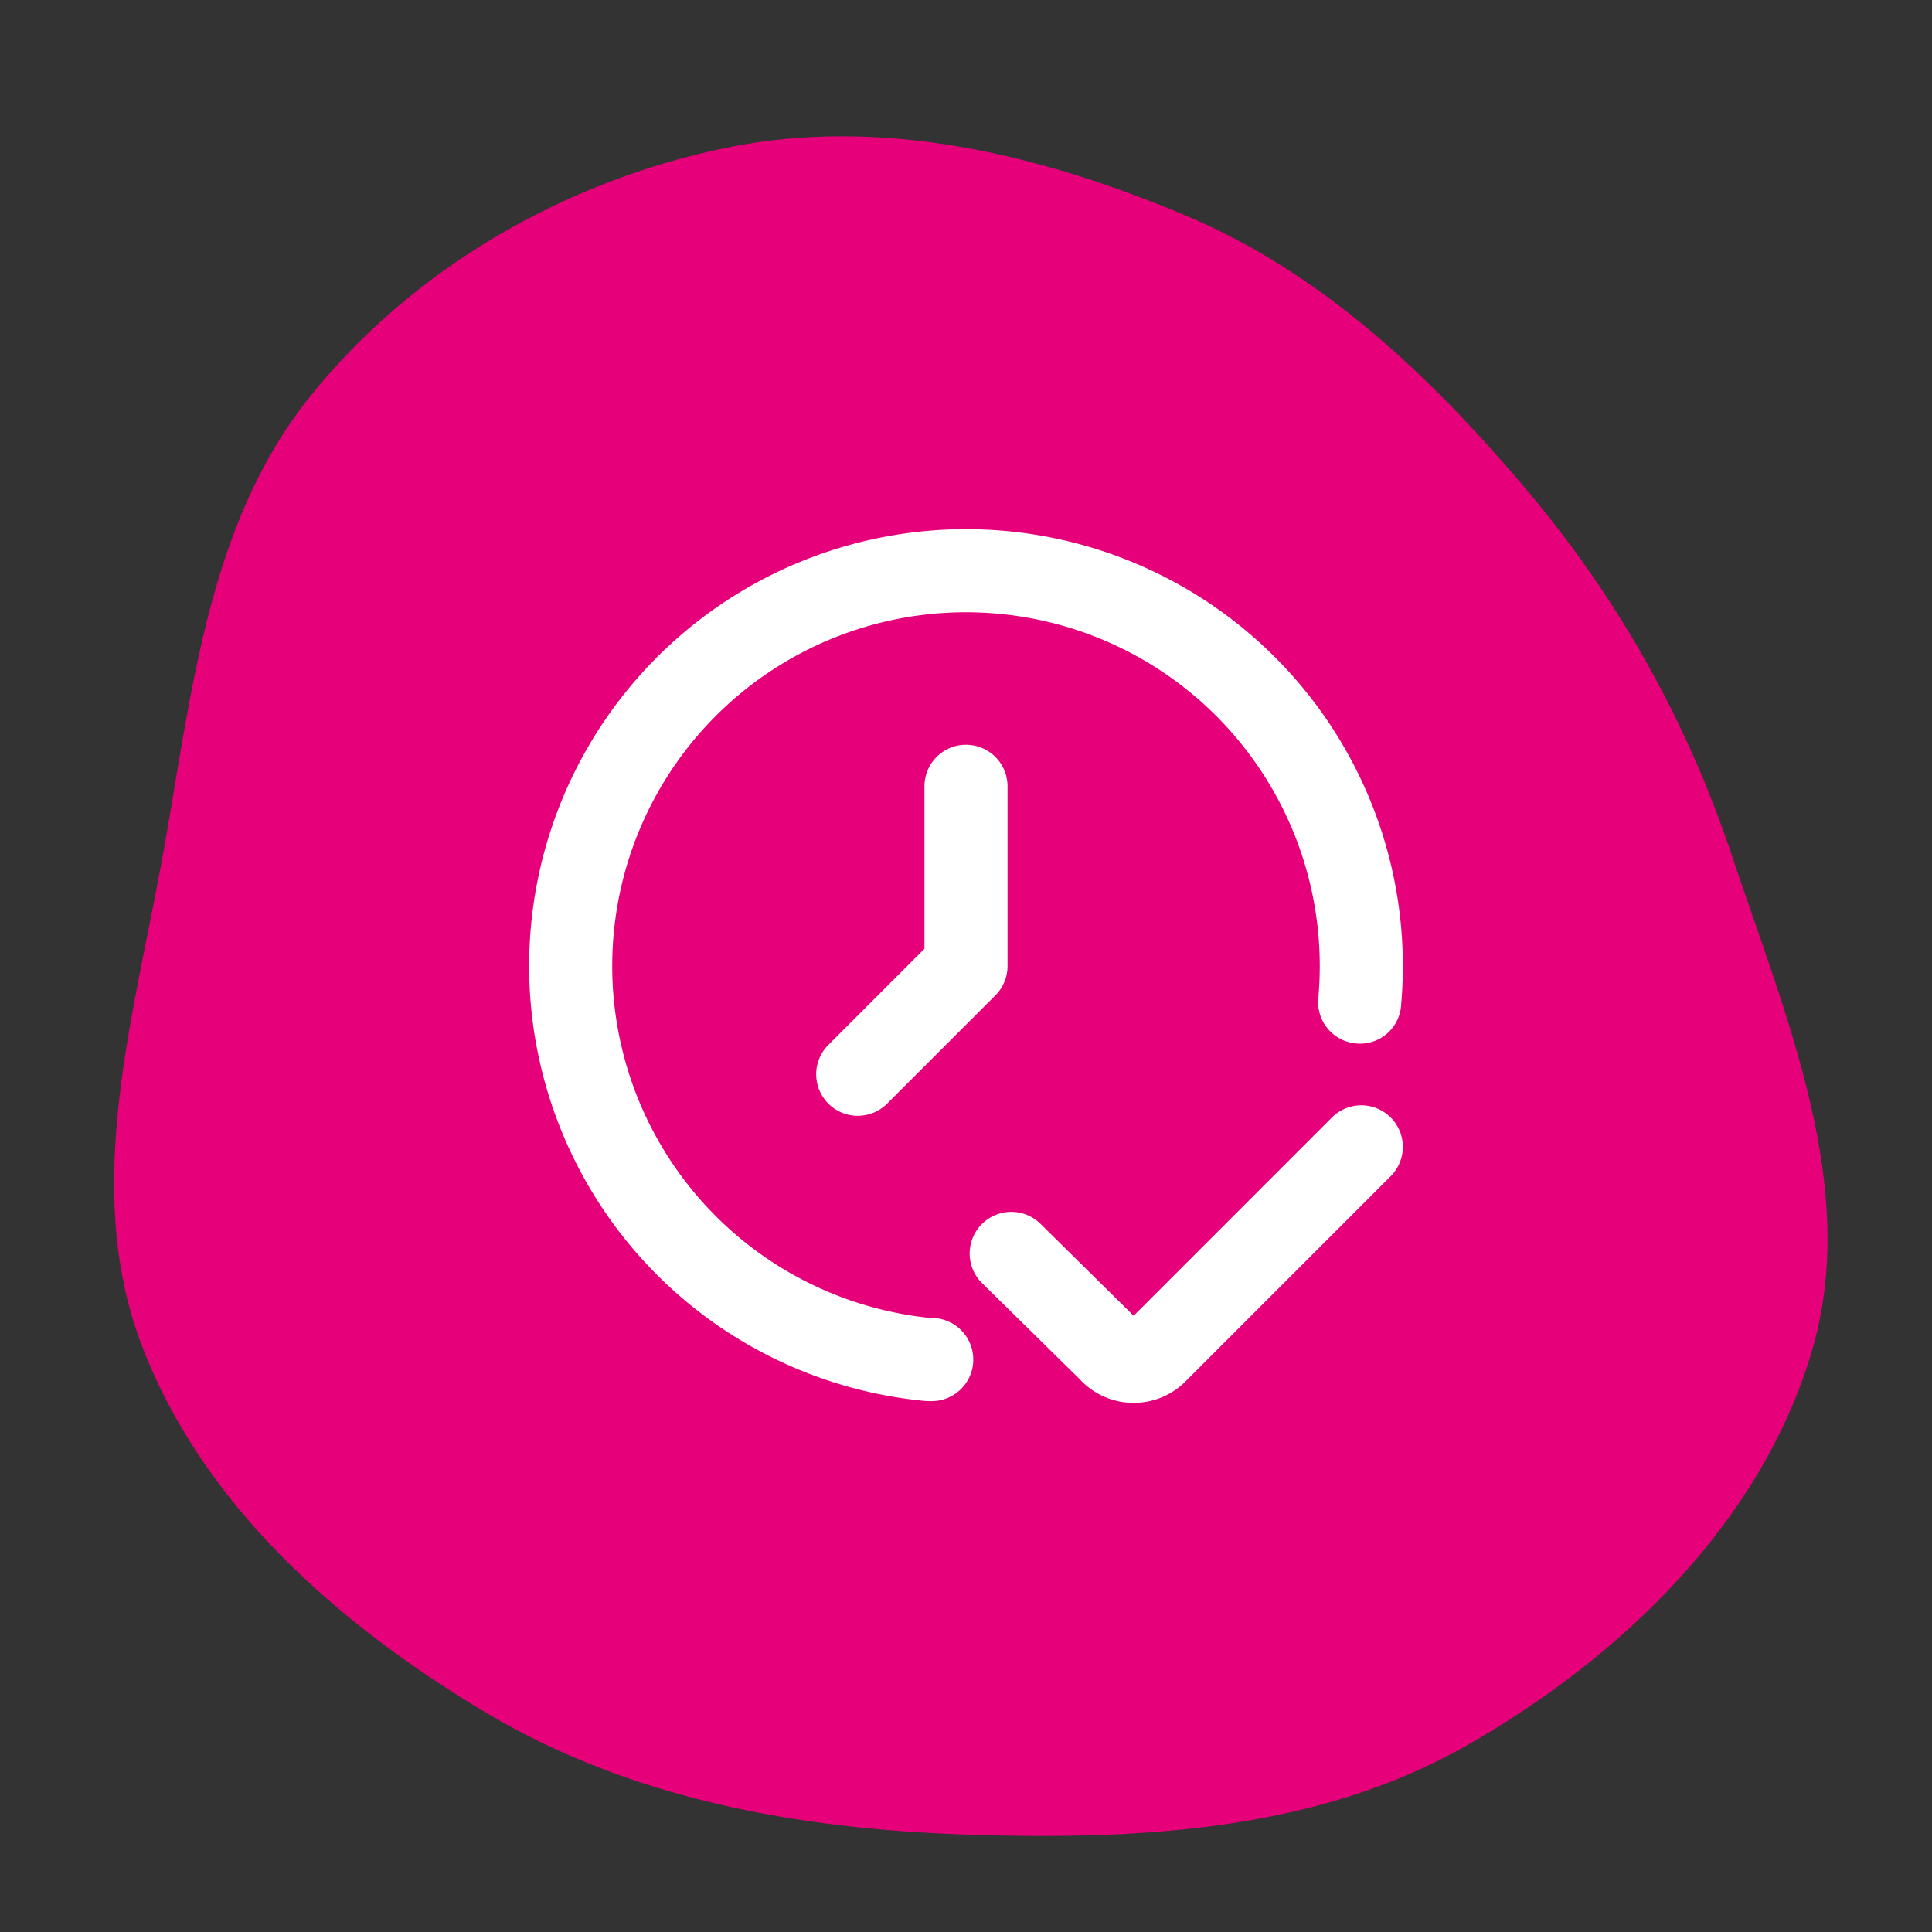
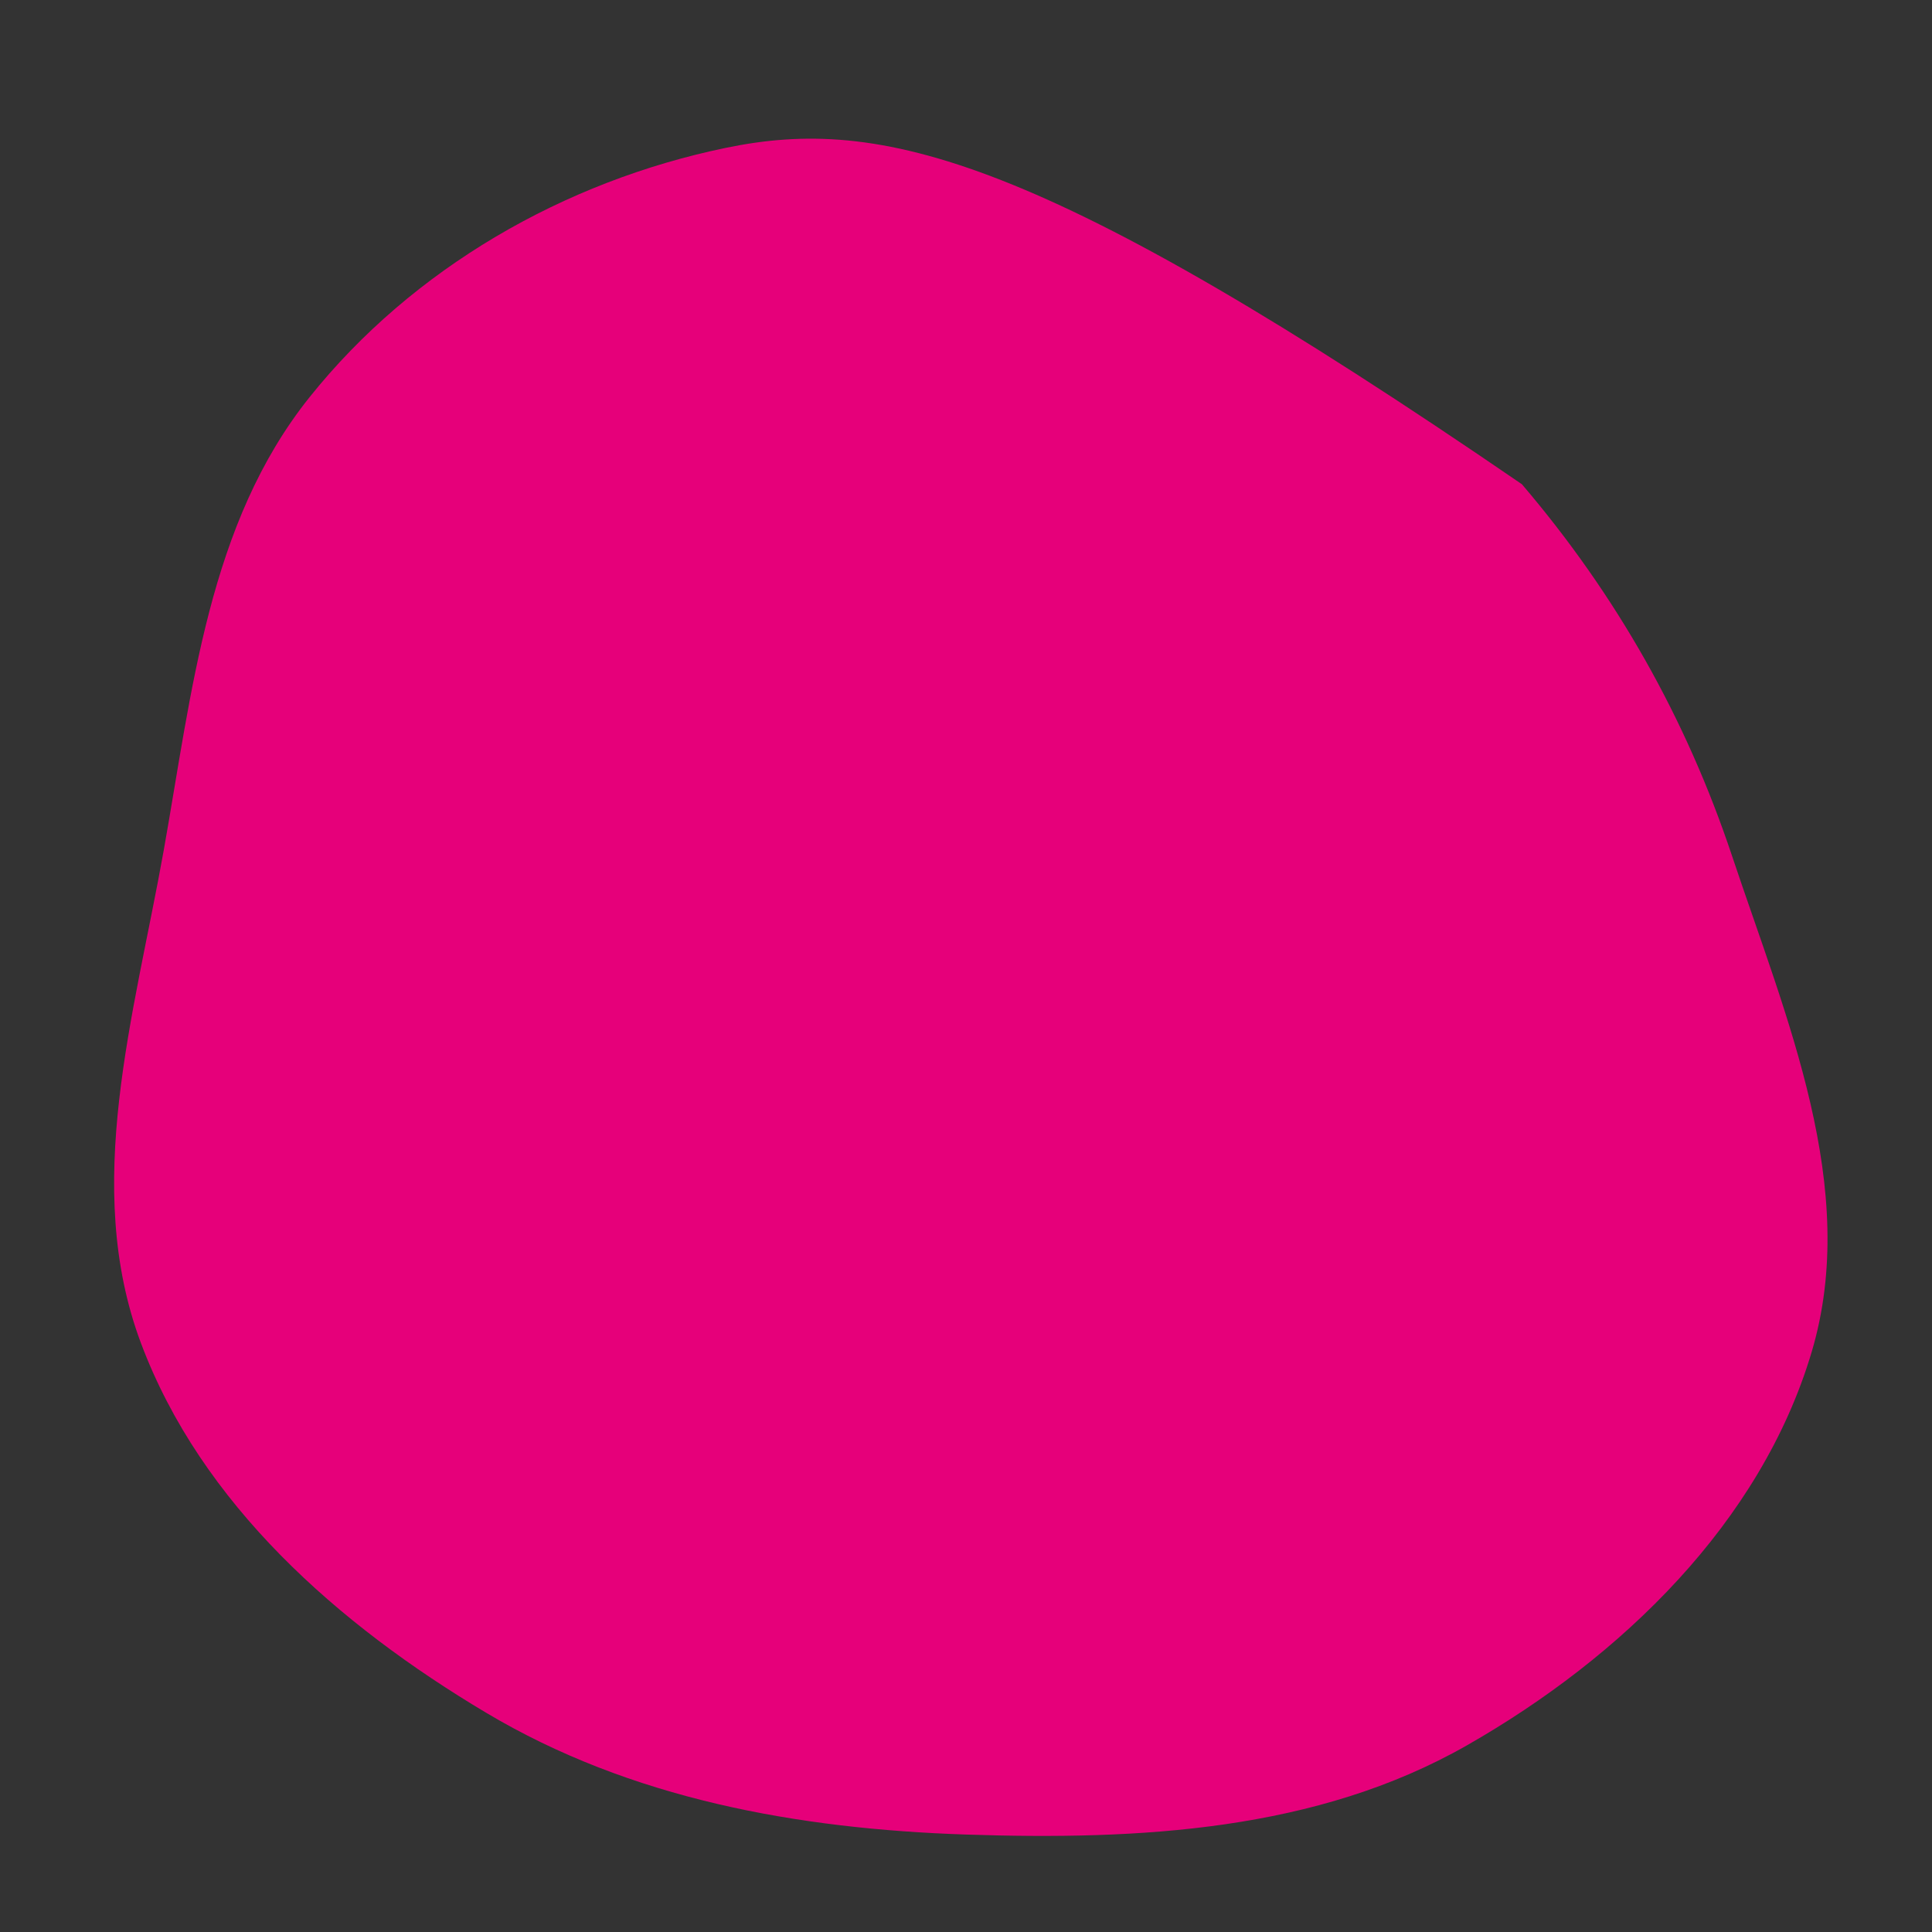
<svg xmlns="http://www.w3.org/2000/svg" fill="#ffffff" width="161px" height="161px" viewBox="-14.88 -14.88 53.76 53.76" id="Layer_1" data-name="Layer 1" stroke="#ffffff" stroke-width="0.312" transform="rotate(0)matrix(1, 0, 0, 1, 0, 0)">
  <rect x="-14.88" y="-14.88" width="53.76" height="53.76" fill="#333333" stroke="none" />
  <g id="SVGRepo_bgCarrier" stroke-width="0">
-     <path transform="translate(-14.88, -14.88), scale(1.68)" d="M16,30.386C18.865,30.481,21.806,30.33,24.296,28.909C26.856,27.449,29.164,25.22,30.006,22.396C30.815,19.682,29.584,16.863,28.688,14.176C27.926,11.894,26.769,9.851,25.208,8.021C23.637,6.178,21.88,4.517,19.648,3.574C17.232,2.553,14.59,1.918,12.021,2.449C9.344,3.003,6.835,4.443,5.127,6.579C3.45,8.675,3.182,11.447,2.711,14.089C2.223,16.823,1.36,19.641,2.333,22.242C3.332,24.912,5.602,26.909,8.051,28.368C10.448,29.797,13.211,30.293,16,30.386" fill="#e6007a" strokewidth="0" />
+     <path transform="translate(-14.88, -14.88), scale(1.68)" d="M16,30.386C18.865,30.481,21.806,30.33,24.296,28.909C26.856,27.449,29.164,25.22,30.006,22.396C30.815,19.682,29.584,16.863,28.688,14.176C27.926,11.894,26.769,9.851,25.208,8.021C17.232,2.553,14.59,1.918,12.021,2.449C9.344,3.003,6.835,4.443,5.127,6.579C3.45,8.675,3.182,11.447,2.711,14.089C2.223,16.823,1.36,19.641,2.333,22.242C3.332,24.912,5.602,26.909,8.051,28.368C10.448,29.797,13.211,30.293,16,30.386" fill="#e6007a" strokewidth="0" />
  </g>
  <g id="SVGRepo_tracerCarrier" stroke-linecap="round" stroke-linejoin="round" />
  <g id="SVGRepo_iconCarrier">
-     <path d="M23.707,16.325a1,1,0,0,0-1.414,0l-5.627,5.628L13.978,19.3A1,1,0,0,0,12.543,20.7L15.287,23.4a1.876,1.876,0,0,0,1.345.6h.033A1.873,1.873,0,0,0,18,23.447l5.707-5.708a1,1,0,0,0,0-1.414Z M11.09,21.959A10,10,0,1,1,22,12c0,.307-.015.611-.041.911A1,1,0,0,0,22.866,14a.989.989,0,0,0,1.085-.907C23.983,12.73,24,12.367,24,12A12,12,0,1,0,10.91,23.951c.031,0,.061,0,.091,0a1,1,0,0,0,.089-2Z M11,7v4.586L8.293,14.293a1,1,0,1,0,1.414,1.414l3-3A1,1,0,0,0,13,12V7a1,1,0,0,0-2,0Z" />
-   </g>
+     </g>
</svg>